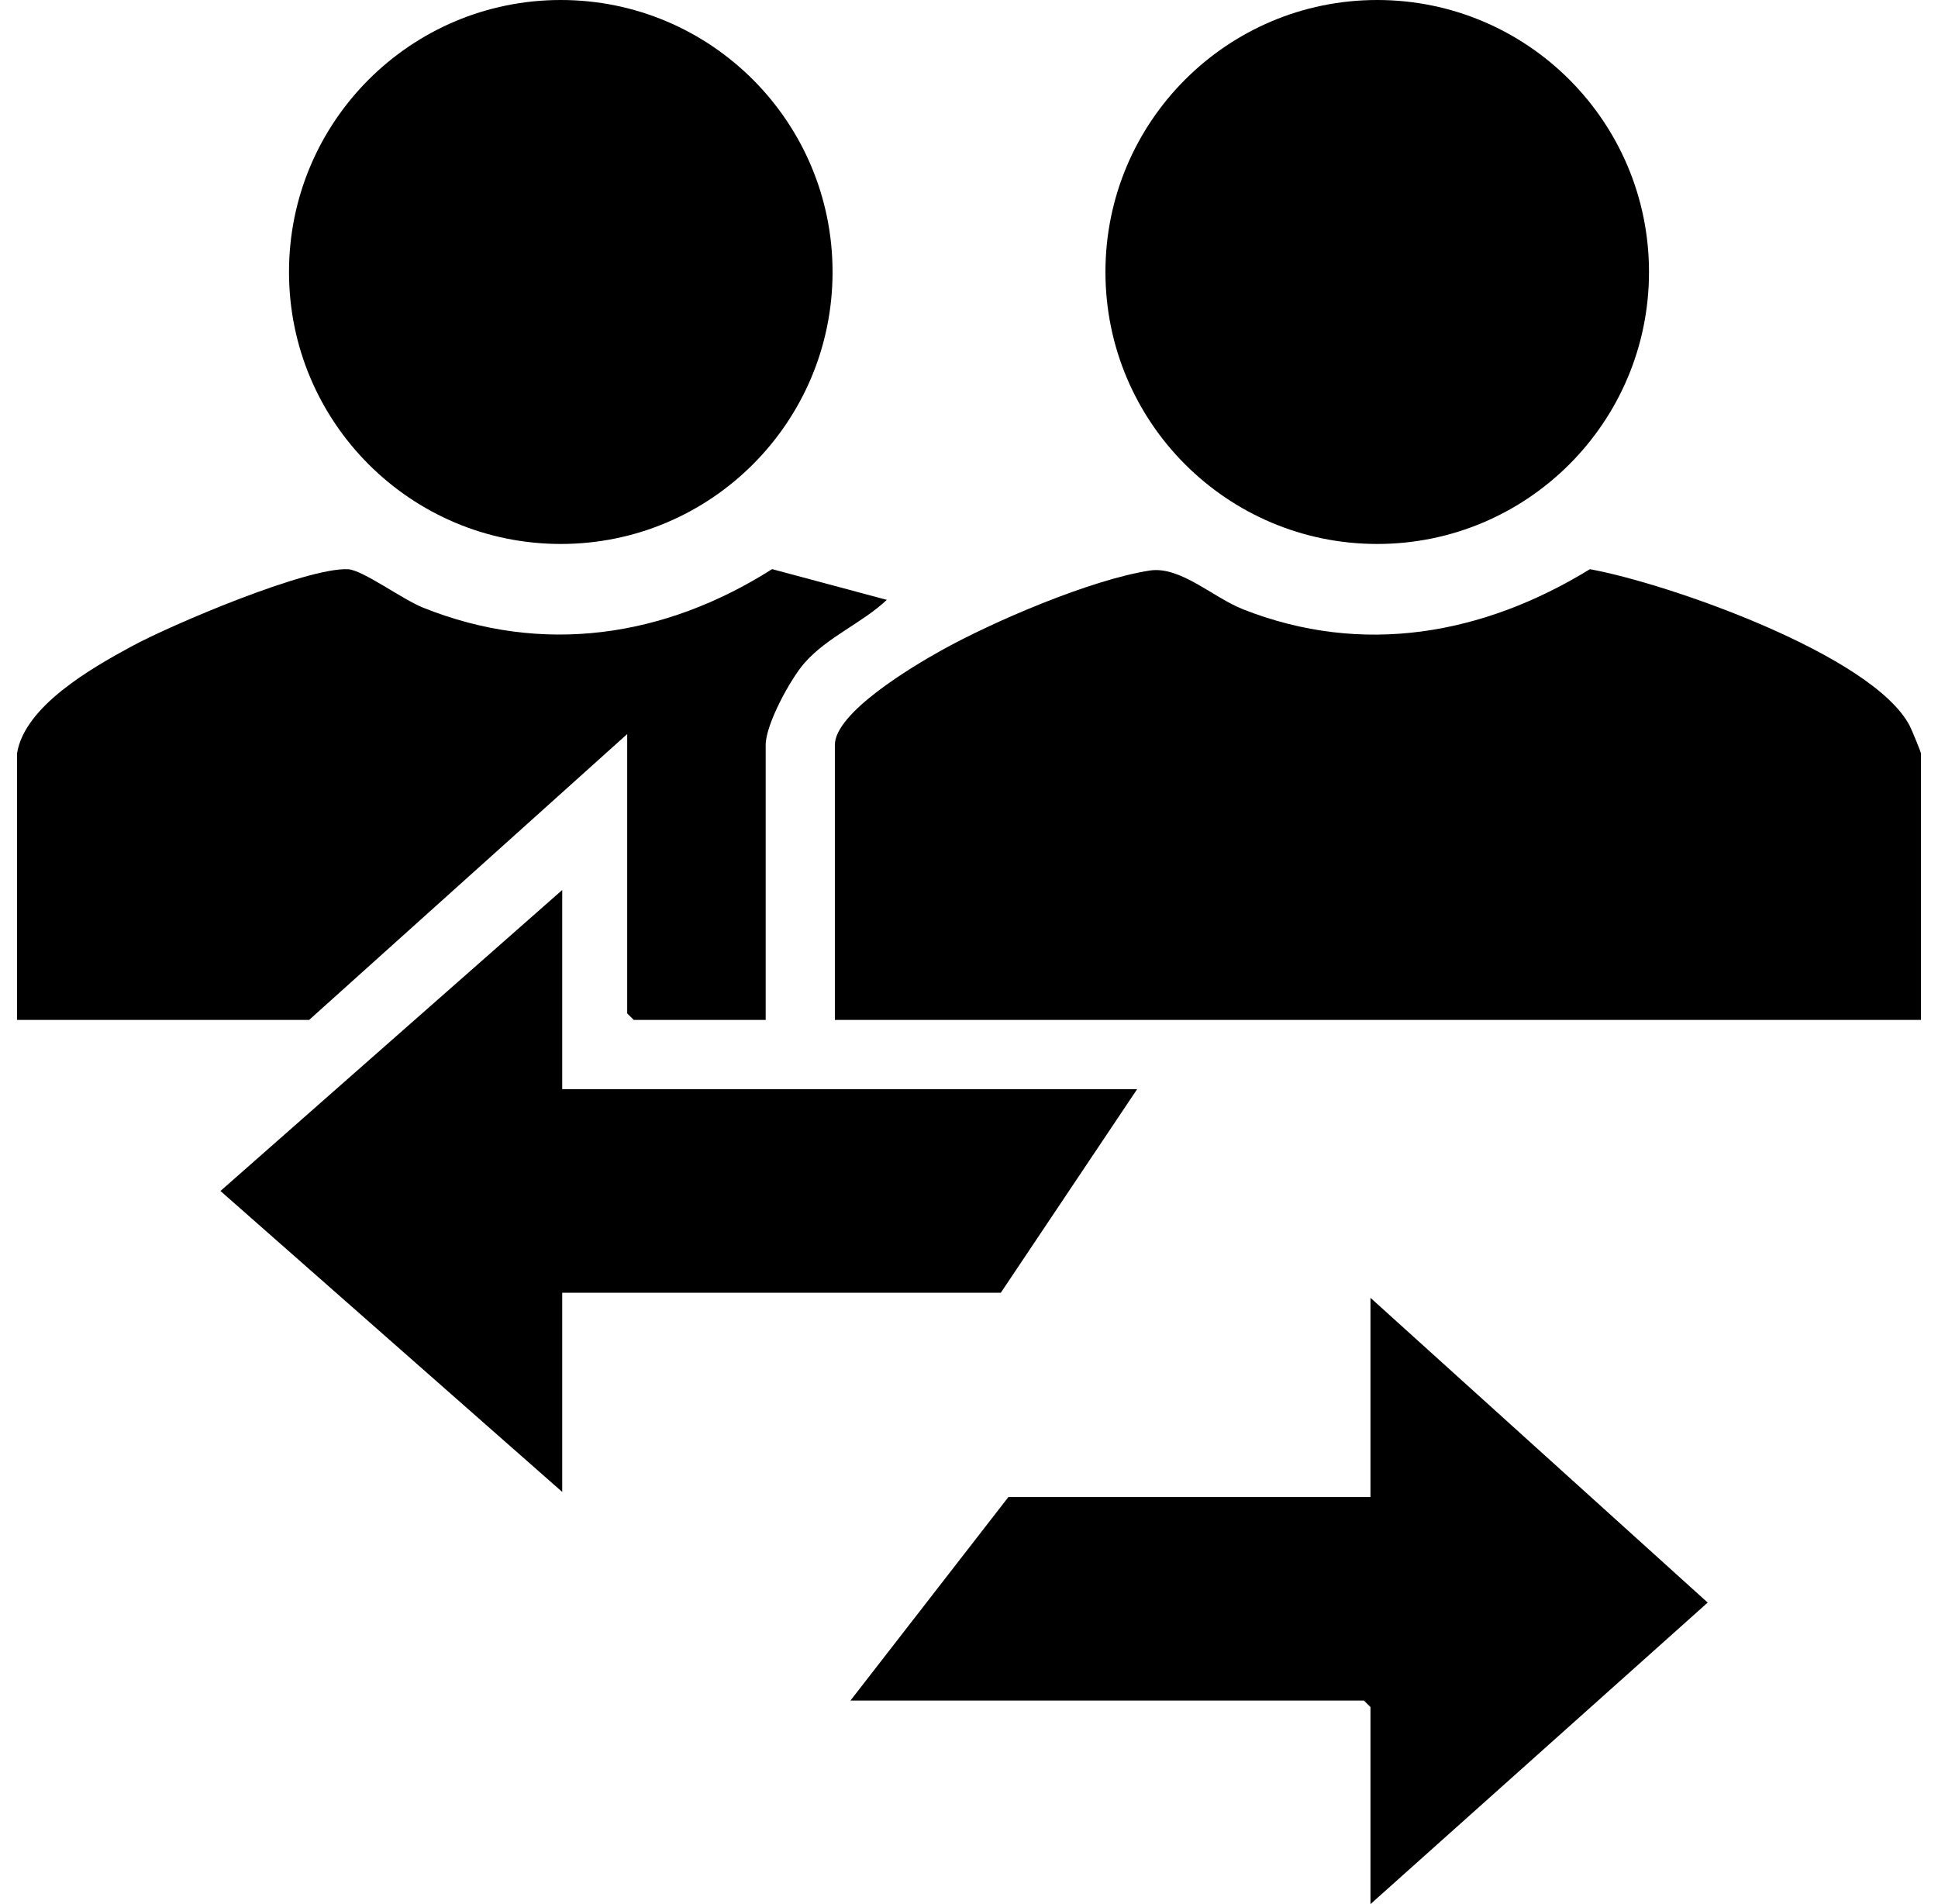
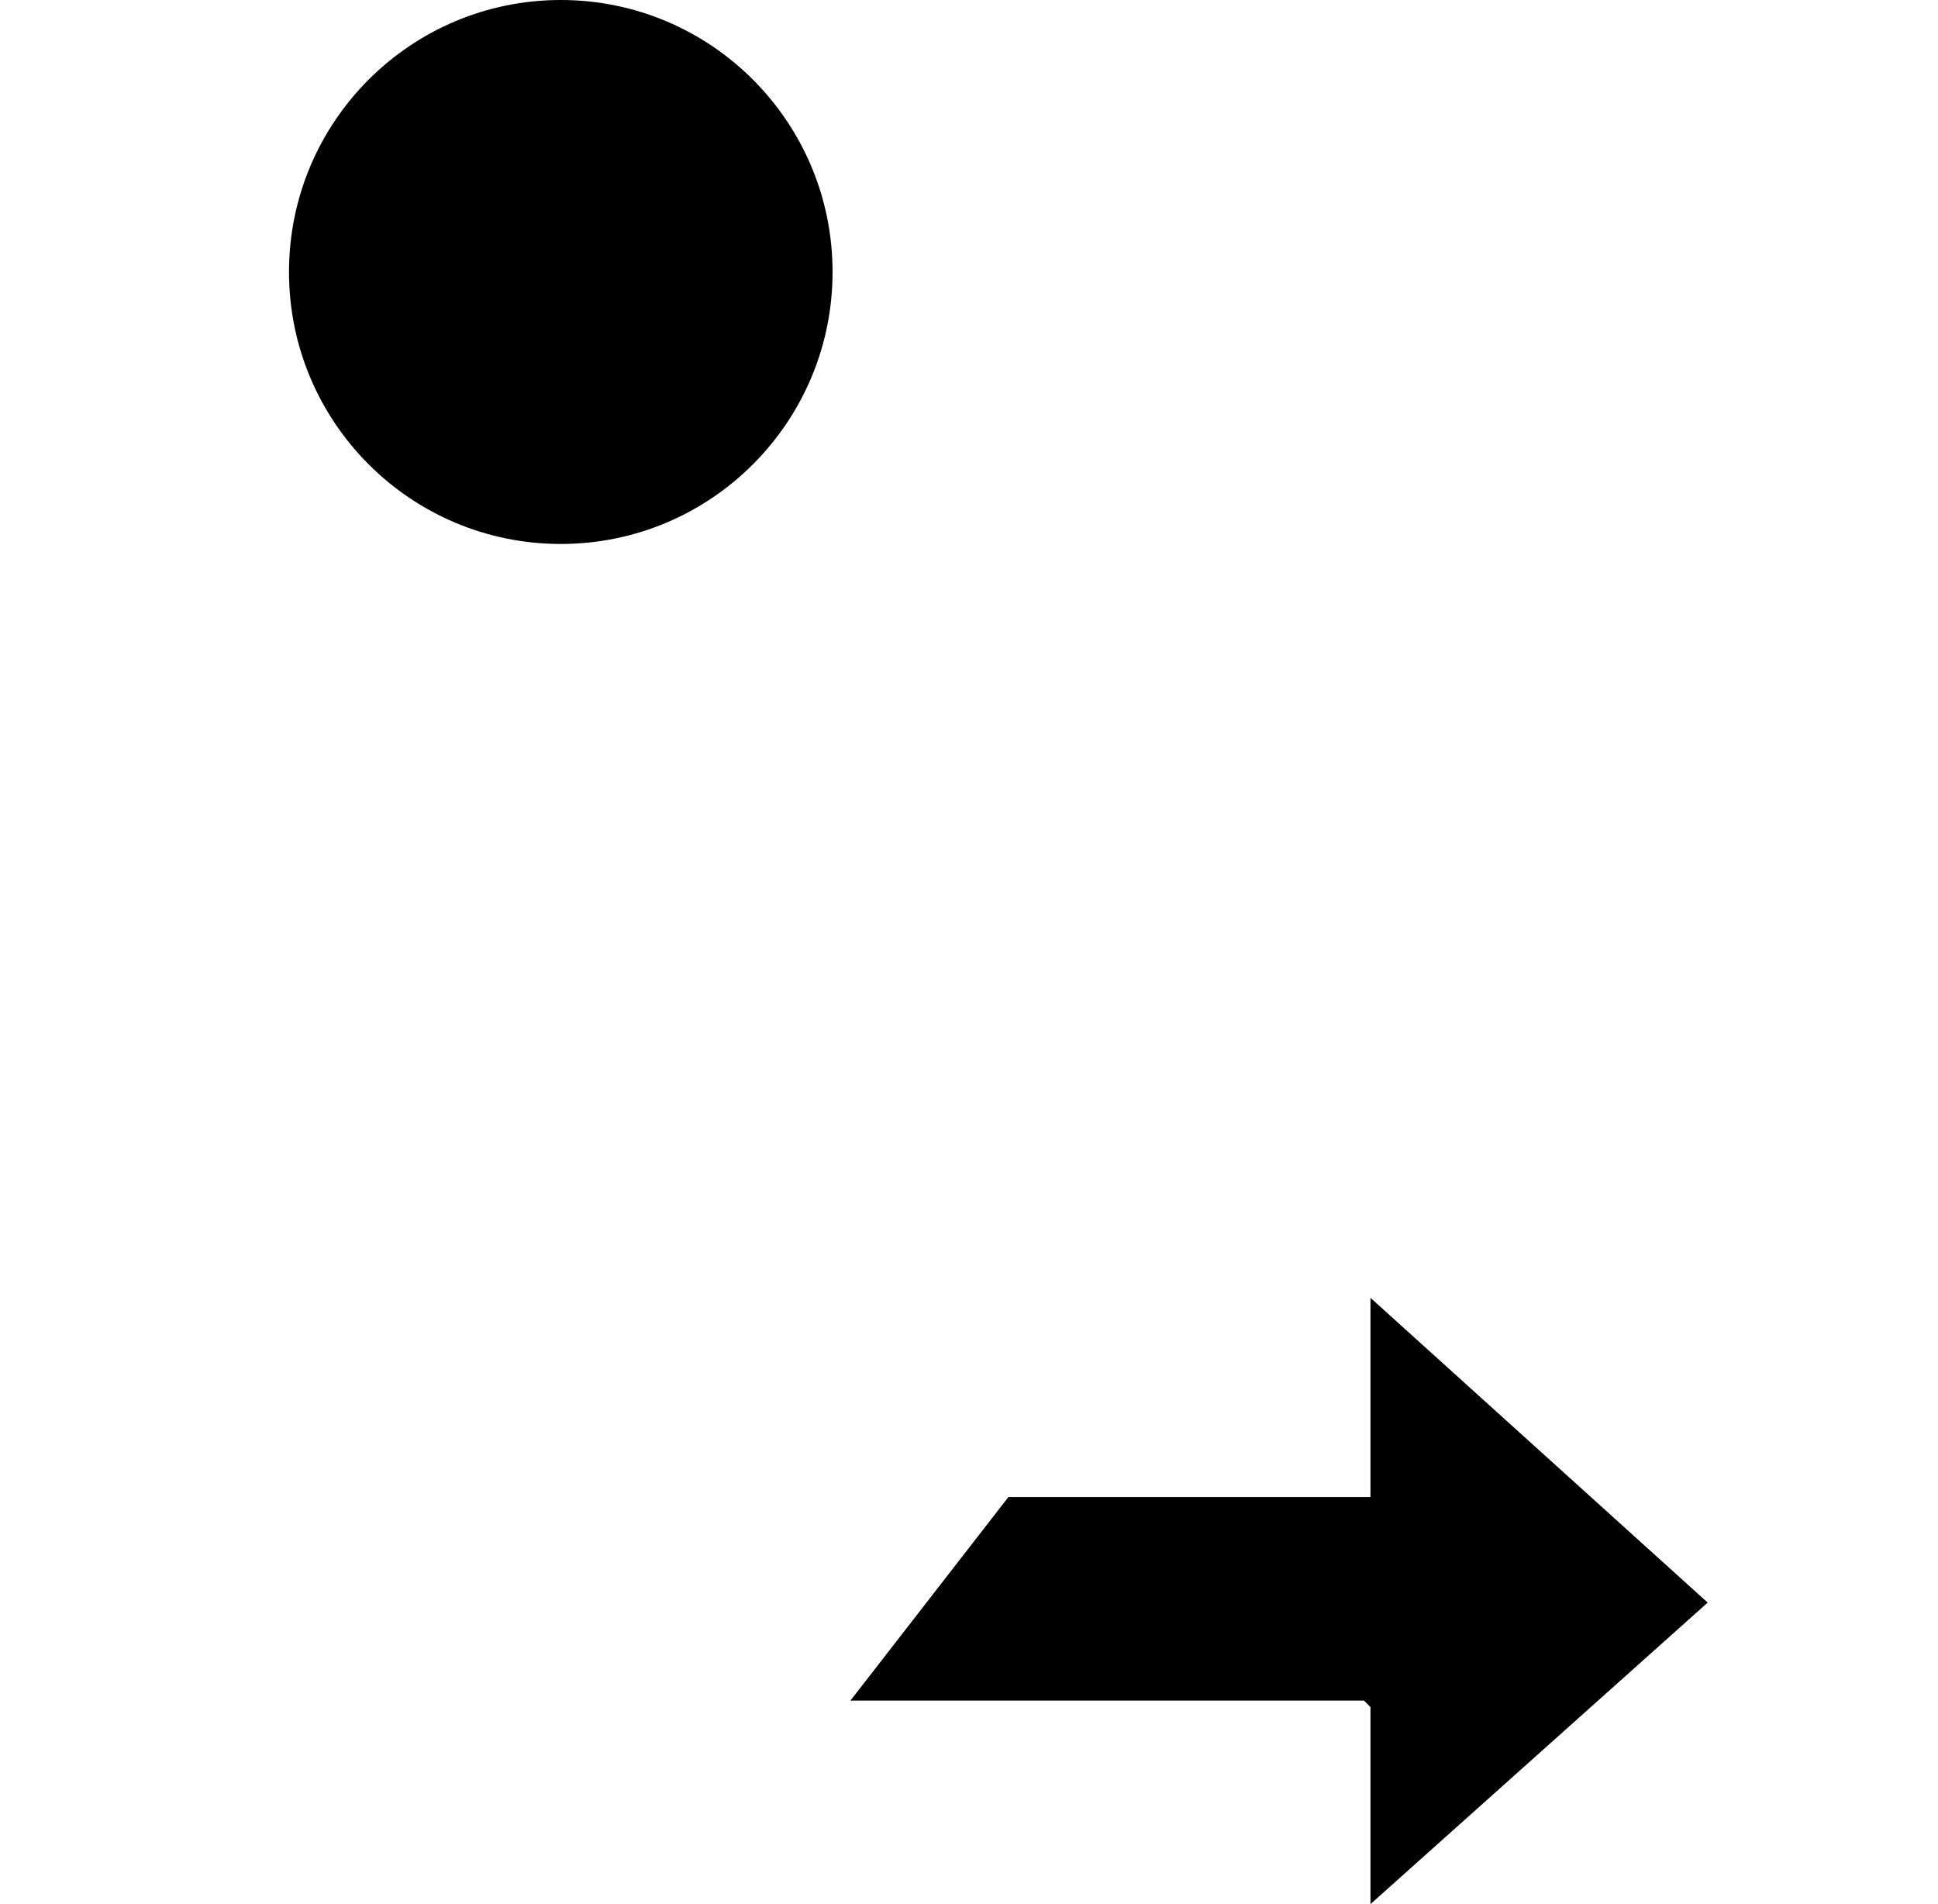
<svg xmlns="http://www.w3.org/2000/svg" width="57" height="56" viewBox="0 0 57 56" fill="none">
  <g clip-path="url(#clip0_833_156)">
-     <path d="M56.5 29.995H24.555V21.908C24.555 20.953 26.869 19.585 27.651 19.148C29.209 18.276 32.076 17.051 33.813 16.78C34.714 16.641 35.667 17.567 36.559 17.919C40.073 19.305 43.616 18.67 46.762 16.74C49.064 17.158 55.088 19.268 56.169 21.348C56.226 21.458 56.5 22.12 56.5 22.165V29.997V29.995Z" fill="black" />
-     <path d="M0.5 22.163C0.718 20.769 2.697 19.648 3.851 19.02C5.038 18.374 9.022 16.683 10.236 16.741C10.664 16.763 11.837 17.627 12.432 17.866C15.958 19.287 19.553 18.742 22.709 16.738L26.083 17.642C25.352 18.329 24.342 18.728 23.668 19.491C23.252 19.96 22.52 21.302 22.52 21.908V29.995H18.638L18.447 29.804V21.589L9.093 29.995H0.5V22.163Z" fill="black" />
-     <path d="M40.506 15.998C44.921 15.998 48.5 12.417 48.5 7.999C48.5 3.581 44.921 0 40.506 0C36.092 0 32.513 3.581 32.513 7.999C32.513 12.417 36.092 15.998 40.506 15.998Z" fill="black" />
    <path d="M16.494 15.998C20.909 15.998 24.487 12.417 24.487 7.999C24.487 3.581 20.909 0 16.494 0C12.079 0 8.5 3.581 8.5 7.999C8.5 12.417 12.079 15.998 16.494 15.998Z" fill="black" />
    <path d="M40.308 56V50.205L40.117 50.014H25.013L29.659 44.028H40.308V38.169L50.226 47.132L40.308 56Z" fill="black" />
-     <path d="M16.536 26.175V32.033H33.445L29.436 38.019H16.536V43.878L6.484 35.027L16.536 26.175Z" fill="black" />
  </g>
  <defs>
    <clipPath id="clip0_833_156">
      <rect width="56" height="56" fill="white" transform="translate(0.5)" />
    </clipPath>
  </defs>
</svg>